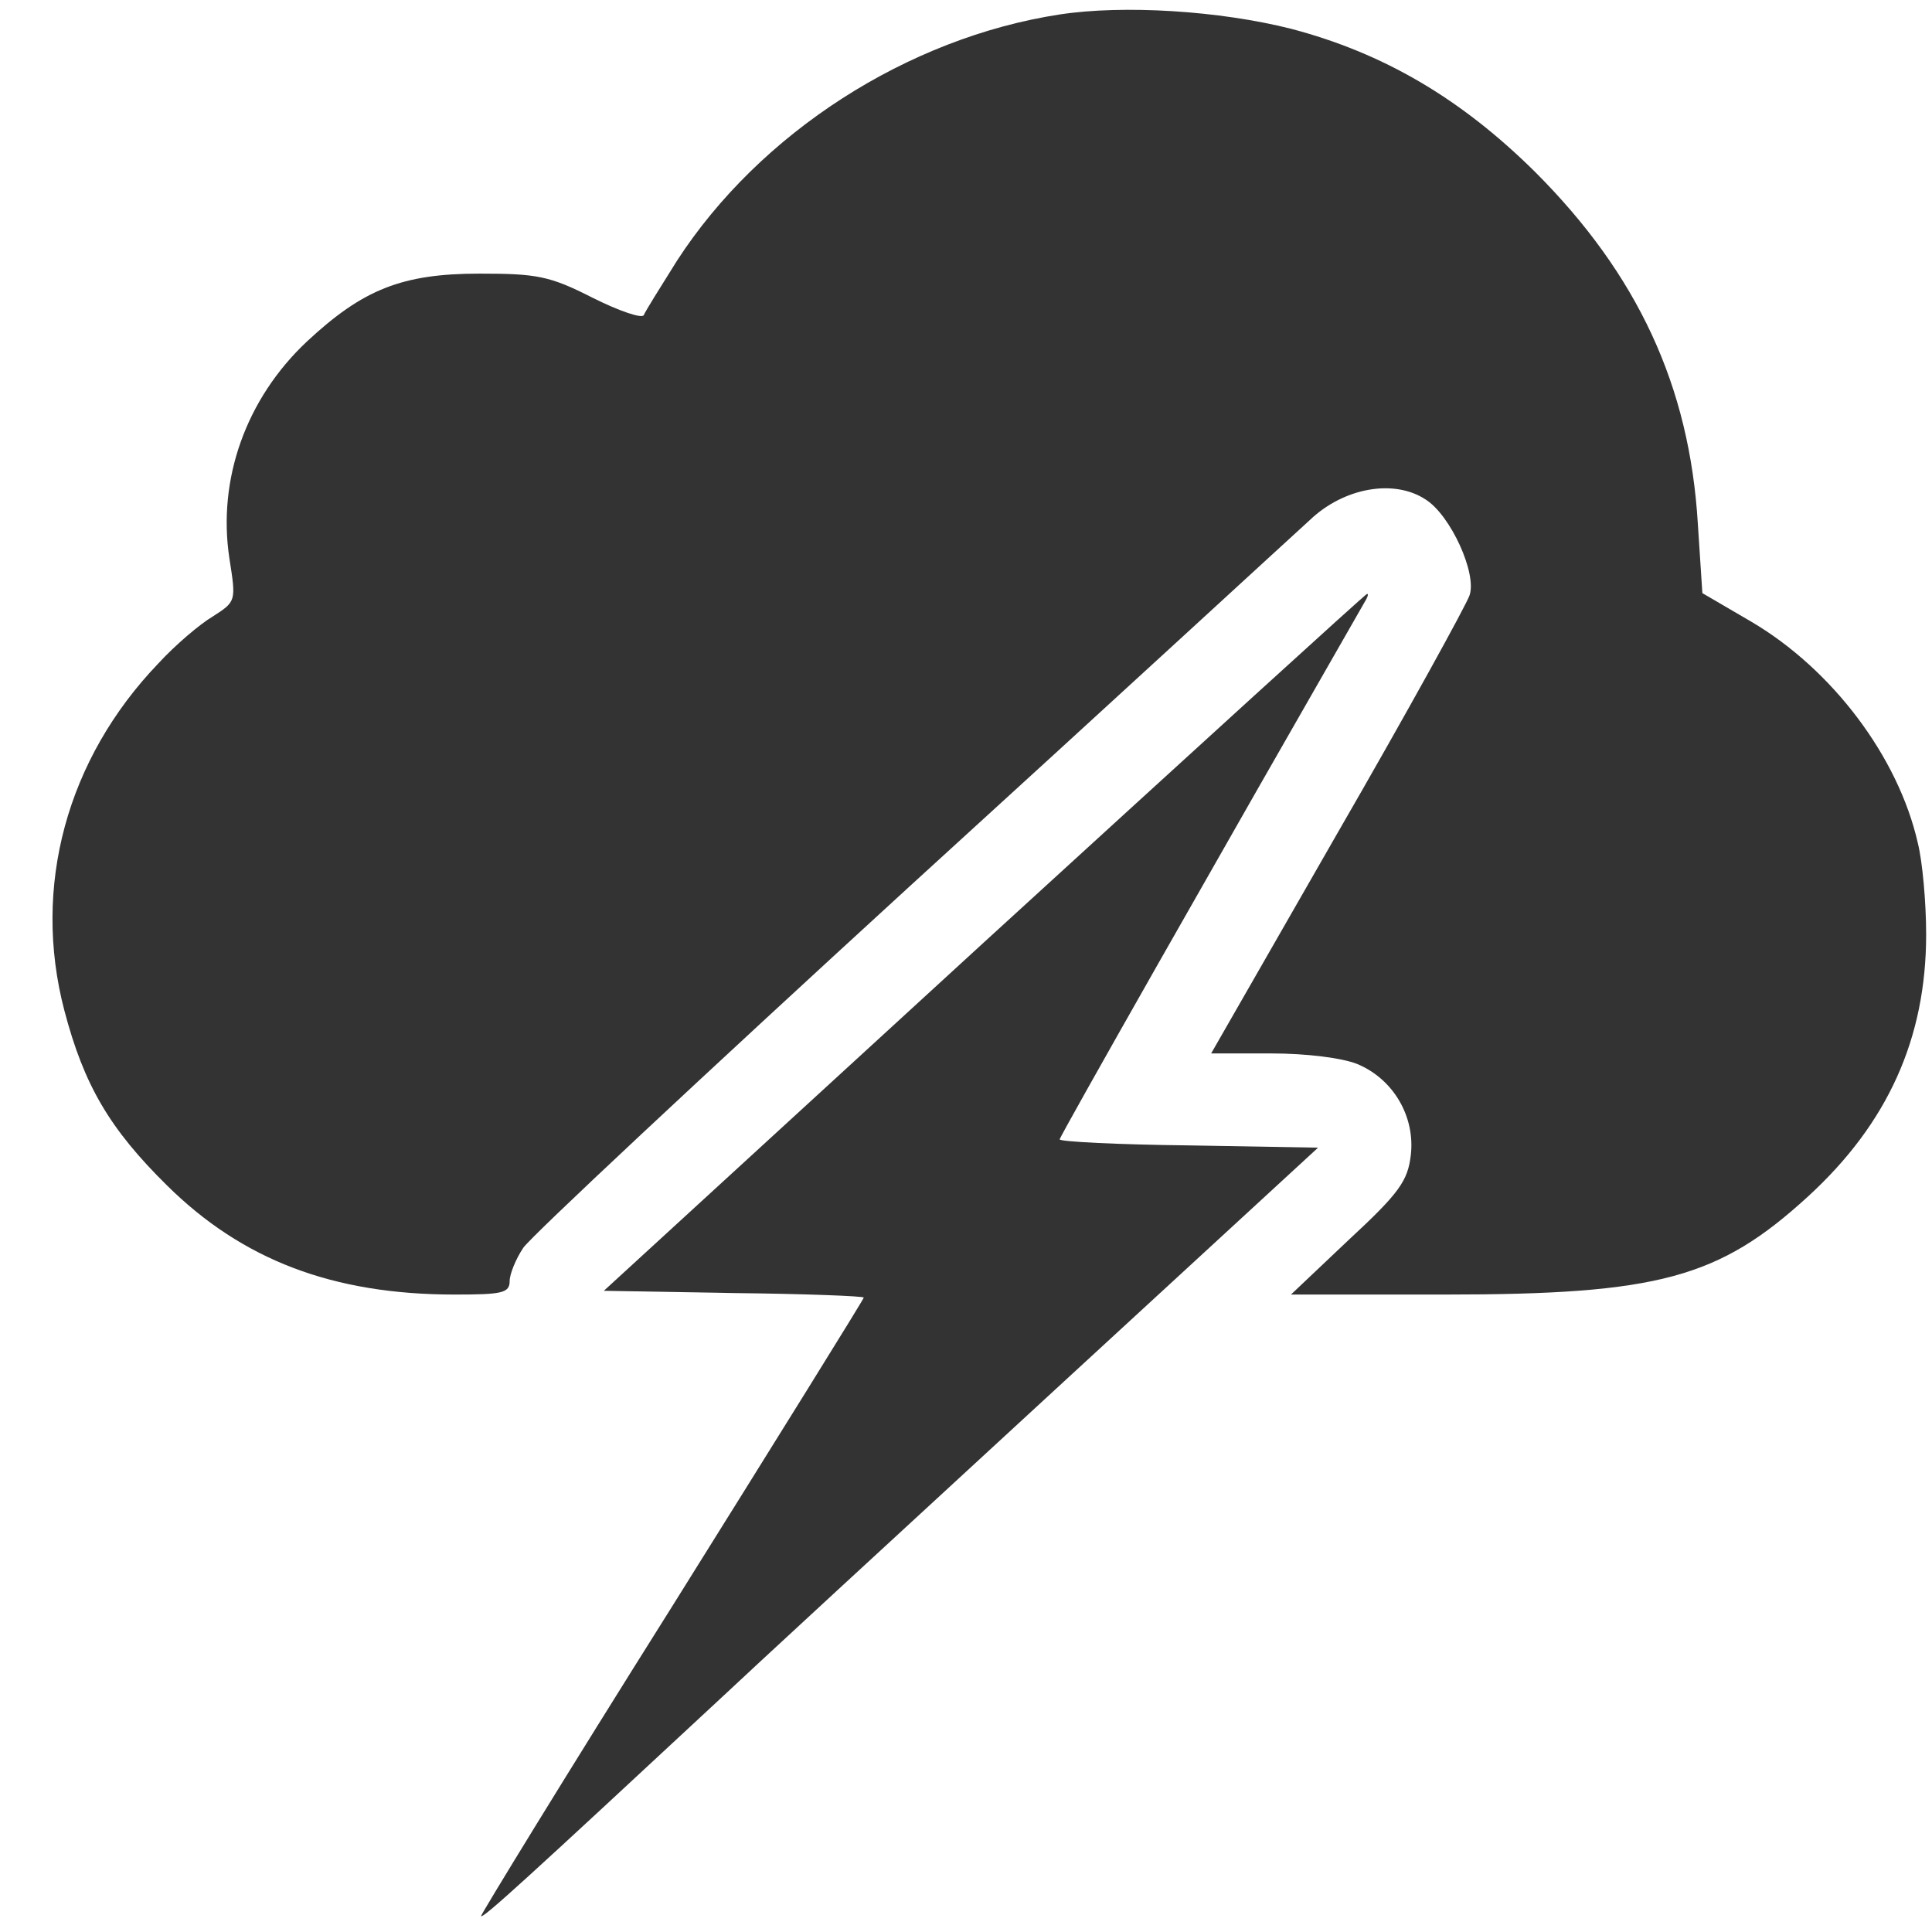
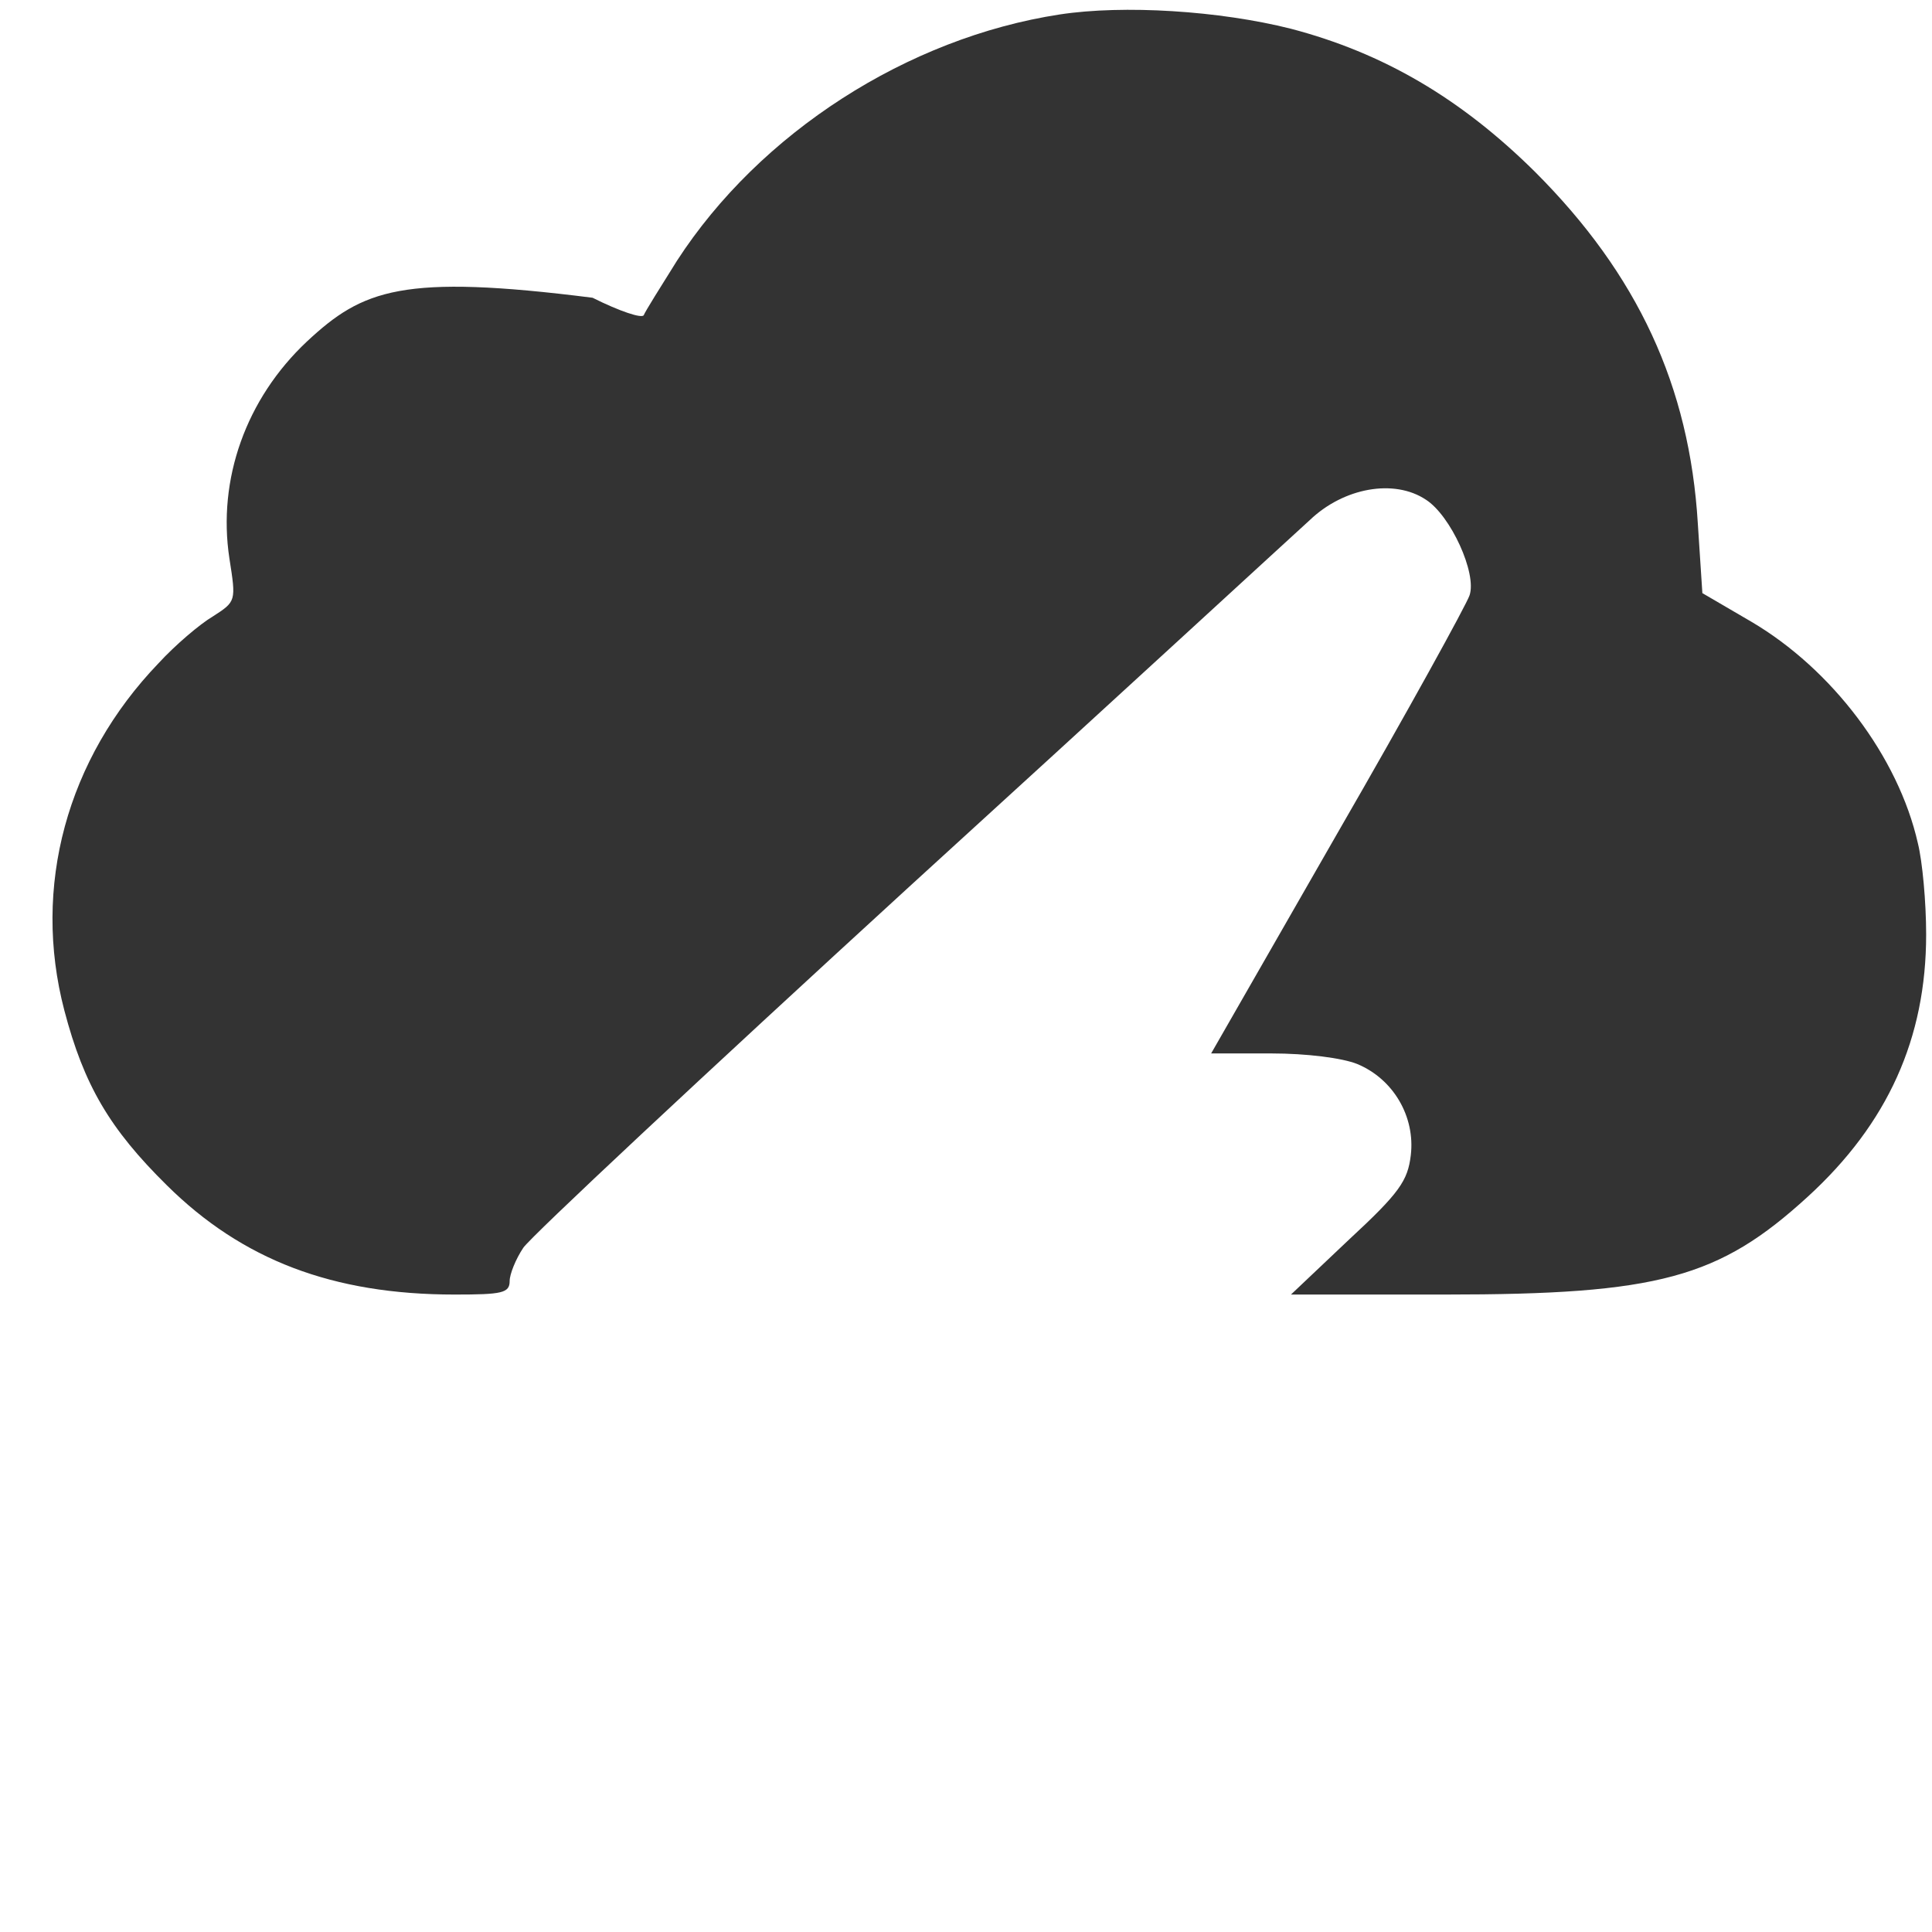
<svg xmlns="http://www.w3.org/2000/svg" width="35" height="35" viewBox="0 0 35 35" fill="none">
-   <path d="M19.197 0.262C16.44 0.685 13.765 2.405 12.263 4.725C11.963 5.203 11.69 5.64 11.663 5.708C11.635 5.776 11.226 5.64 10.735 5.394C9.957 4.998 9.725 4.957 8.687 4.957C7.281 4.957 6.572 5.244 5.561 6.186C4.456 7.223 3.937 8.684 4.156 10.117C4.278 10.895 4.278 10.895 3.855 11.168C3.623 11.304 3.173 11.687 2.873 12.014C1.207 13.748 0.579 16.068 1.166 18.306C1.521 19.658 1.985 20.449 3.023 21.473C4.388 22.824 6.026 23.452 8.237 23.452C9.097 23.452 9.233 23.425 9.233 23.206C9.233 23.084 9.342 22.811 9.479 22.606C9.602 22.415 12.755 19.467 16.467 16.068C20.18 12.683 23.442 9.68 23.729 9.421C24.343 8.834 25.257 8.67 25.831 9.052C26.281 9.339 26.759 10.39 26.622 10.786C26.568 10.949 25.503 12.888 24.234 15.085L21.941 19.084H23.033C23.674 19.084 24.316 19.166 24.589 19.276C25.244 19.549 25.64 20.231 25.558 20.927C25.503 21.391 25.353 21.61 24.439 22.456L23.387 23.452H26.172C30.048 23.452 31.14 23.152 32.751 21.678C34.198 20.354 34.894 18.811 34.894 16.928C34.894 16.341 34.826 15.604 34.744 15.276C34.389 13.707 33.188 12.123 31.727 11.263L30.84 10.745L30.758 9.489C30.608 6.991 29.666 4.971 27.81 3.115C26.459 1.777 25.053 0.958 23.387 0.521C22.091 0.194 20.357 0.085 19.197 0.262Z" fill="#333333" />
-   <path d="M17.832 17.065L10.939 23.384L13.3 23.425C14.583 23.439 15.648 23.48 15.648 23.507C15.648 23.535 14.078 26.06 12.167 29.117C10.243 32.175 8.7 34.7 8.714 34.713C8.755 34.754 9.56 34.017 13.054 30.769C13.546 30.305 16.18 27.875 18.91 25.363L23.878 20.791L21.544 20.75C20.248 20.736 19.197 20.682 19.197 20.641C19.197 20.586 22.09 15.495 24.752 10.854C24.779 10.8 24.793 10.759 24.765 10.759C24.738 10.759 21.626 13.598 17.832 17.065Z" fill="#333333" />
+   <path d="M19.197 0.262C16.44 0.685 13.765 2.405 12.263 4.725C11.963 5.203 11.69 5.64 11.663 5.708C11.635 5.776 11.226 5.64 10.735 5.394C7.281 4.957 6.572 5.244 5.561 6.186C4.456 7.223 3.937 8.684 4.156 10.117C4.278 10.895 4.278 10.895 3.855 11.168C3.623 11.304 3.173 11.687 2.873 12.014C1.207 13.748 0.579 16.068 1.166 18.306C1.521 19.658 1.985 20.449 3.023 21.473C4.388 22.824 6.026 23.452 8.237 23.452C9.097 23.452 9.233 23.425 9.233 23.206C9.233 23.084 9.342 22.811 9.479 22.606C9.602 22.415 12.755 19.467 16.467 16.068C20.18 12.683 23.442 9.68 23.729 9.421C24.343 8.834 25.257 8.67 25.831 9.052C26.281 9.339 26.759 10.39 26.622 10.786C26.568 10.949 25.503 12.888 24.234 15.085L21.941 19.084H23.033C23.674 19.084 24.316 19.166 24.589 19.276C25.244 19.549 25.64 20.231 25.558 20.927C25.503 21.391 25.353 21.61 24.439 22.456L23.387 23.452H26.172C30.048 23.452 31.14 23.152 32.751 21.678C34.198 20.354 34.894 18.811 34.894 16.928C34.894 16.341 34.826 15.604 34.744 15.276C34.389 13.707 33.188 12.123 31.727 11.263L30.84 10.745L30.758 9.489C30.608 6.991 29.666 4.971 27.81 3.115C26.459 1.777 25.053 0.958 23.387 0.521C22.091 0.194 20.357 0.085 19.197 0.262Z" fill="#333333" />
</svg>